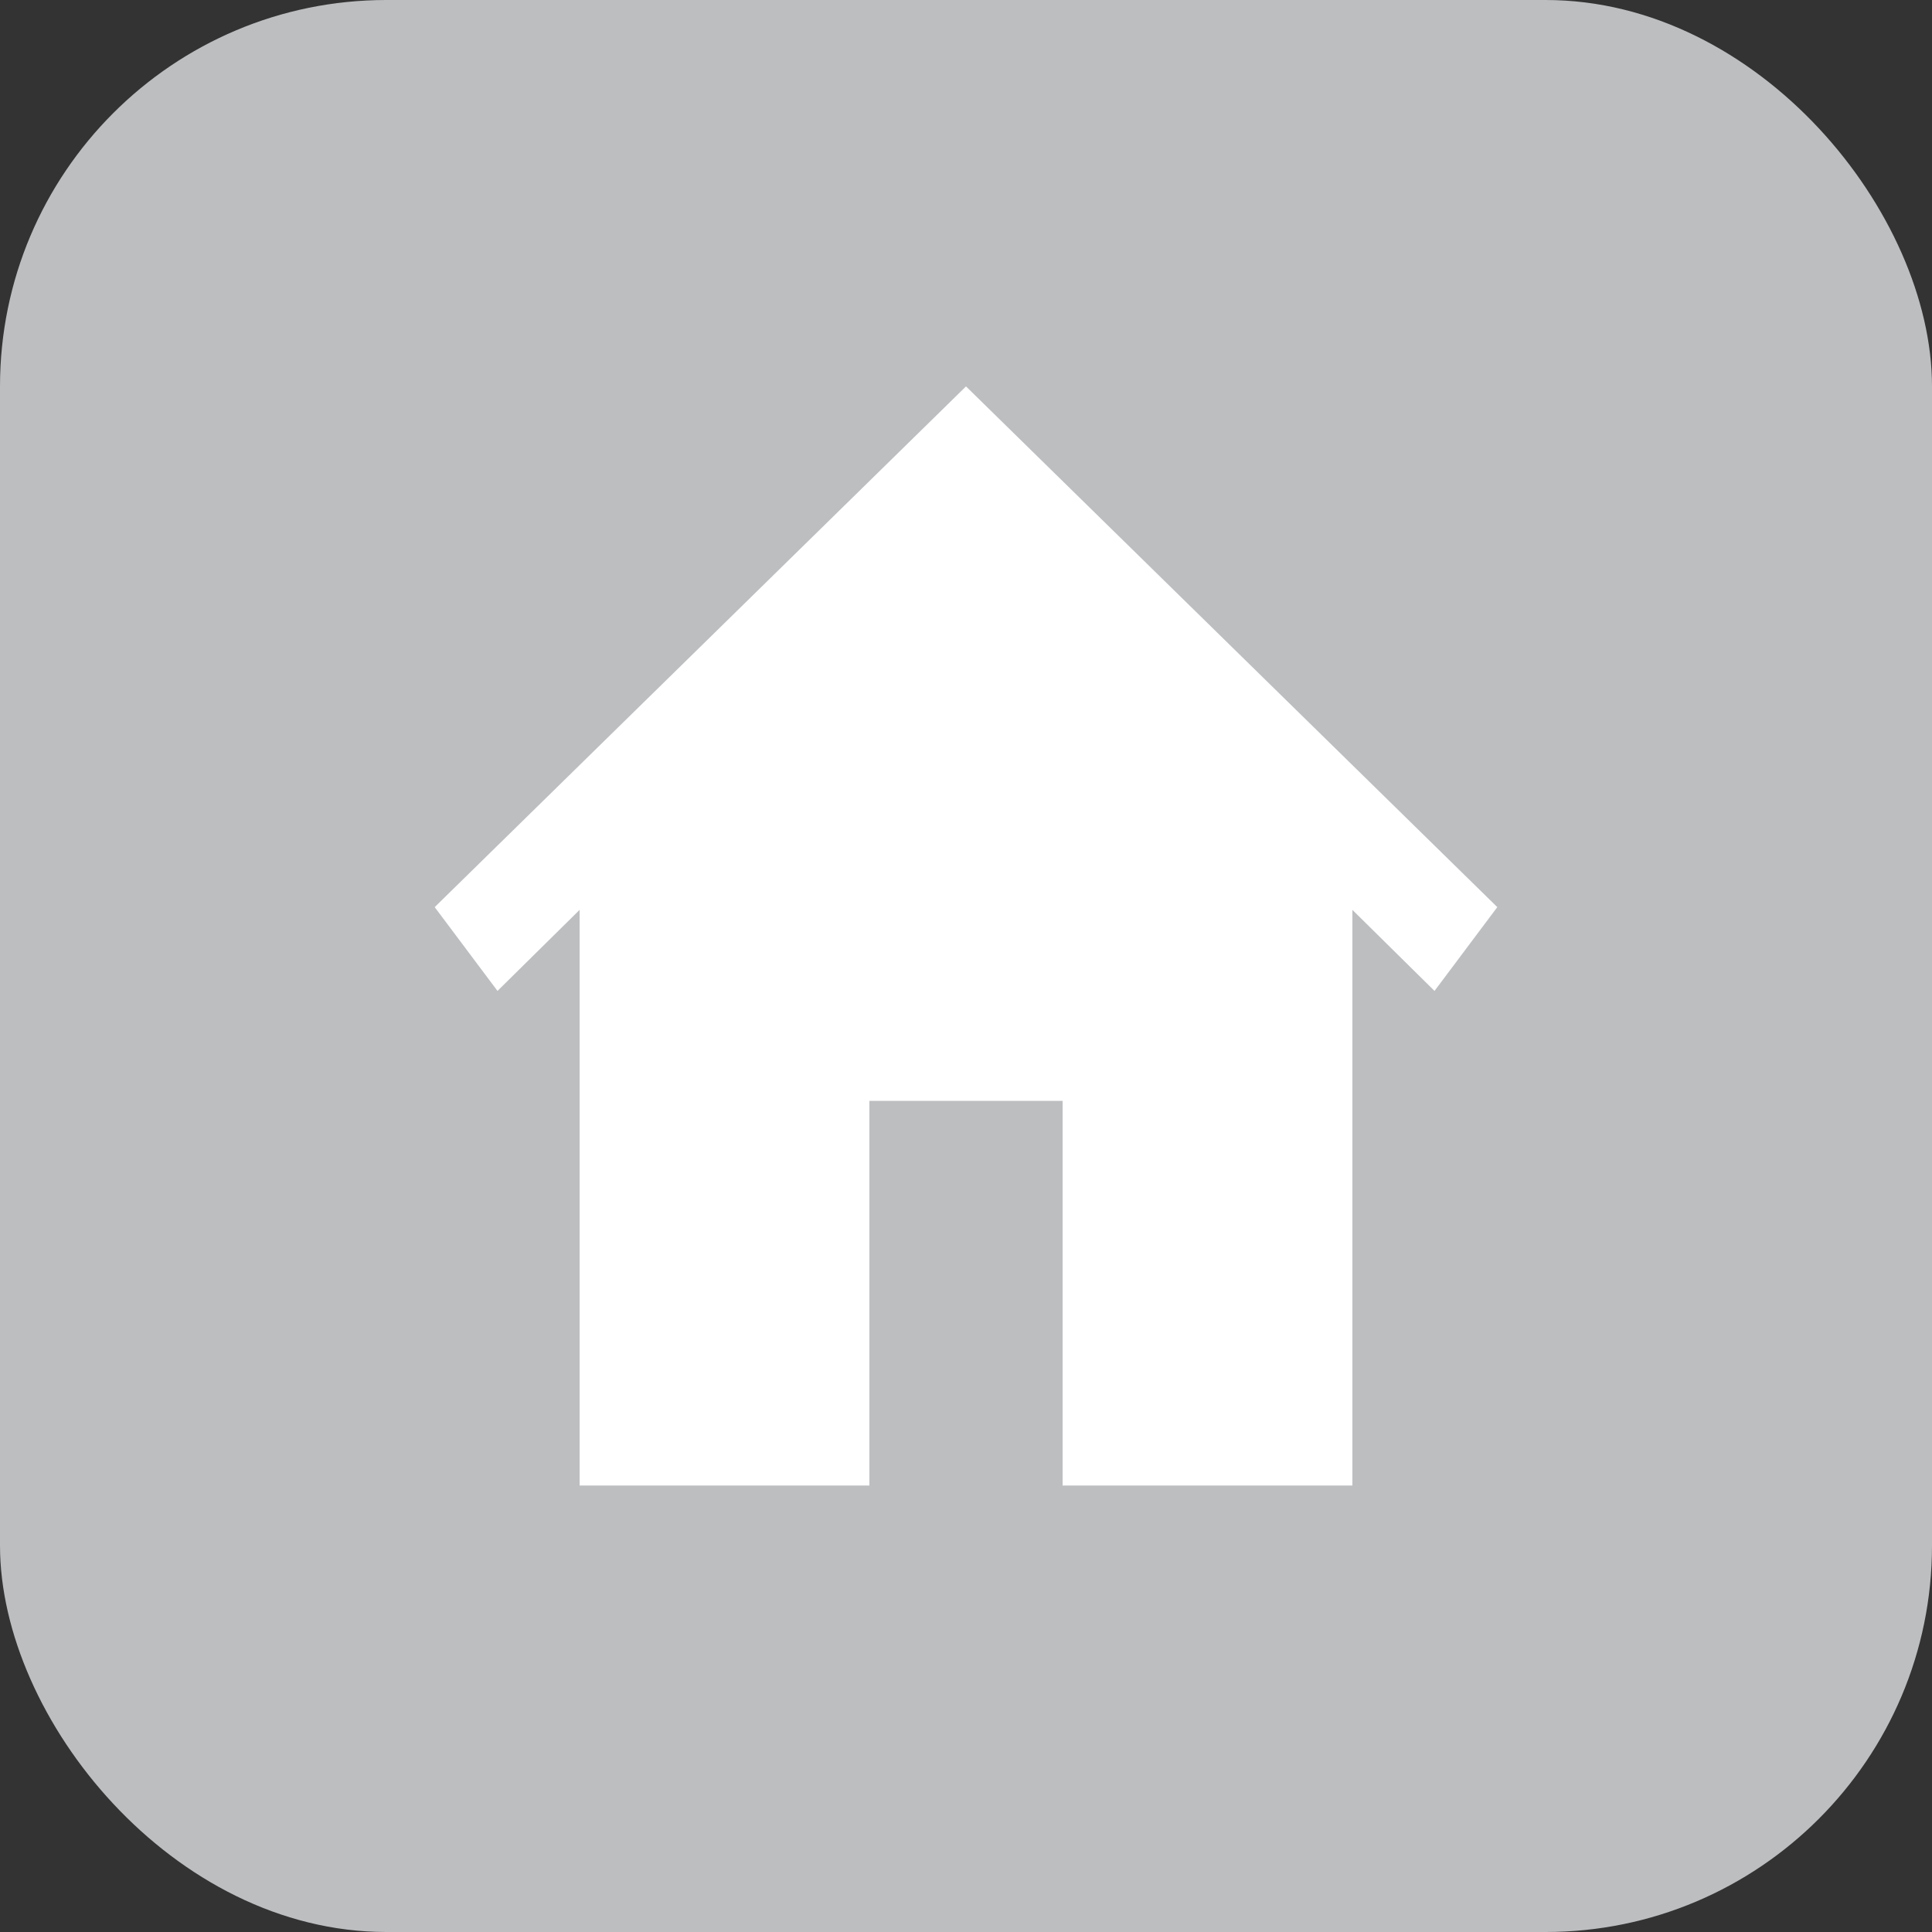
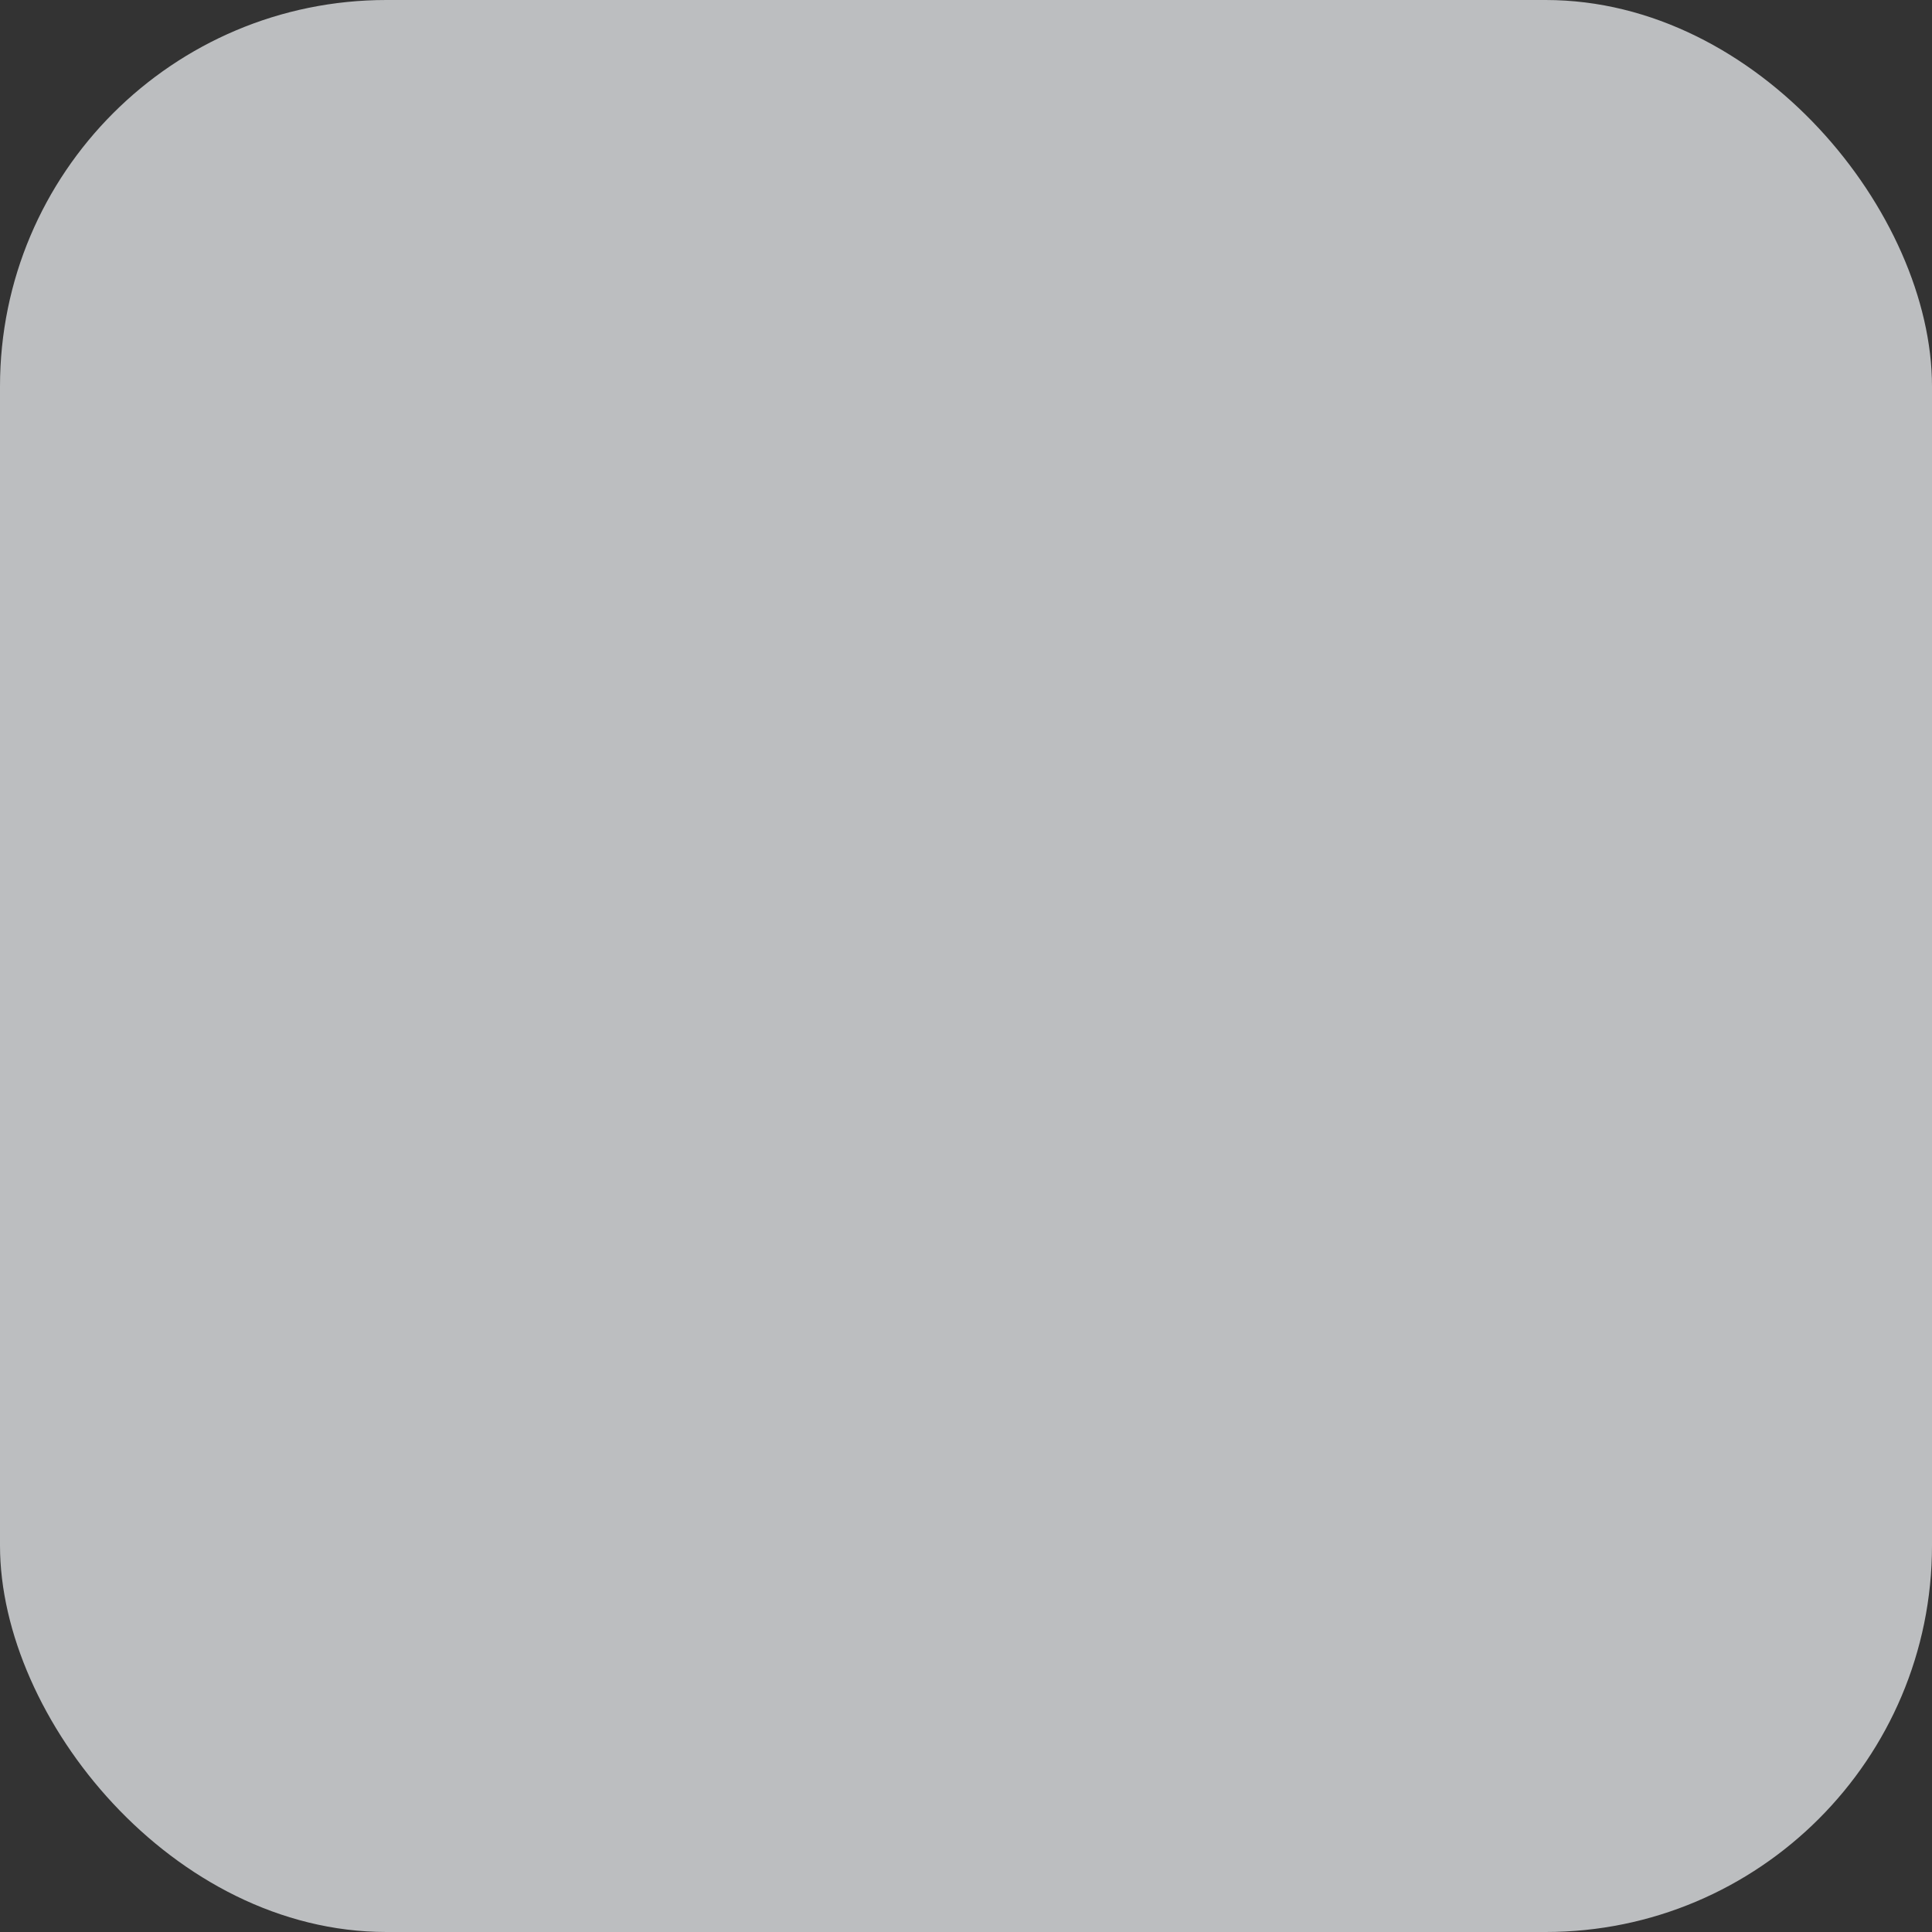
<svg xmlns="http://www.w3.org/2000/svg" width="40" height="40" viewBox="0 0 40 40" fill="none">
  <rect x="0" y="0" width="40" height="40" fill="#333333" stroke="none" />
  <g id="Group 30">
    <rect id="Rectangle 7" width="40" height="40" rx="8" fill="#BCBEC0" />
-     <path id="Vector" d="M20 8L9 18.781L10.3 20.516L12 18.838V30.756H18V22.792H22V30.756H28V18.838L29.7 20.516L31 18.781L20 8Z" fill="white" />
  </g>
</svg>